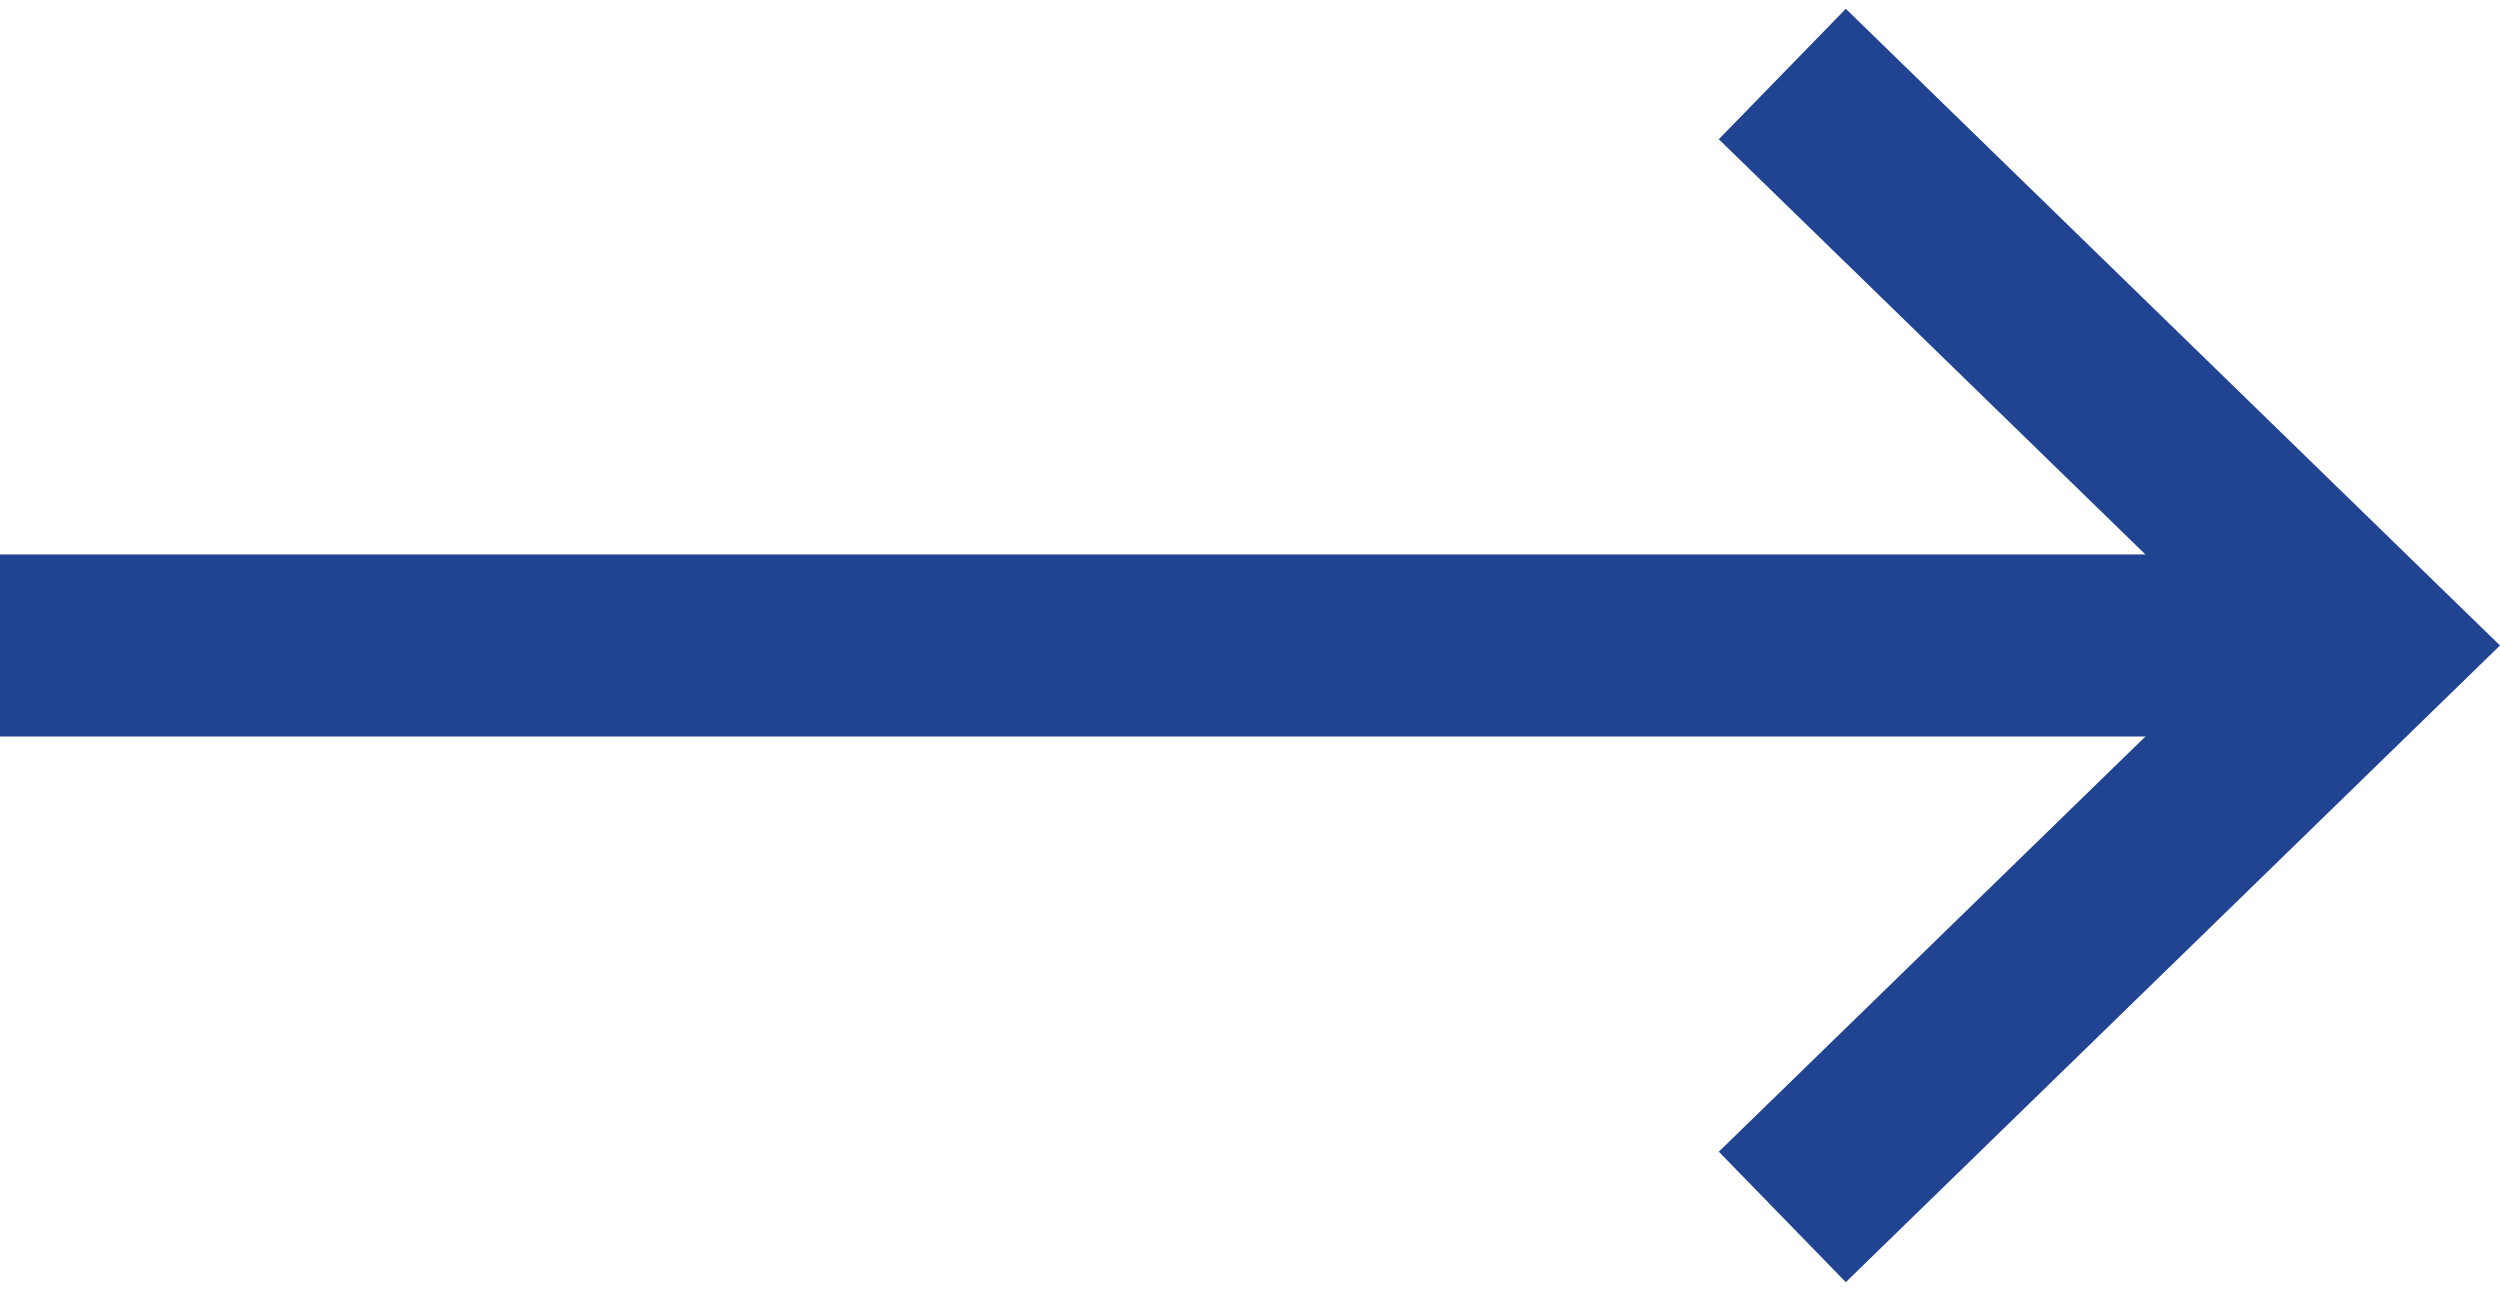
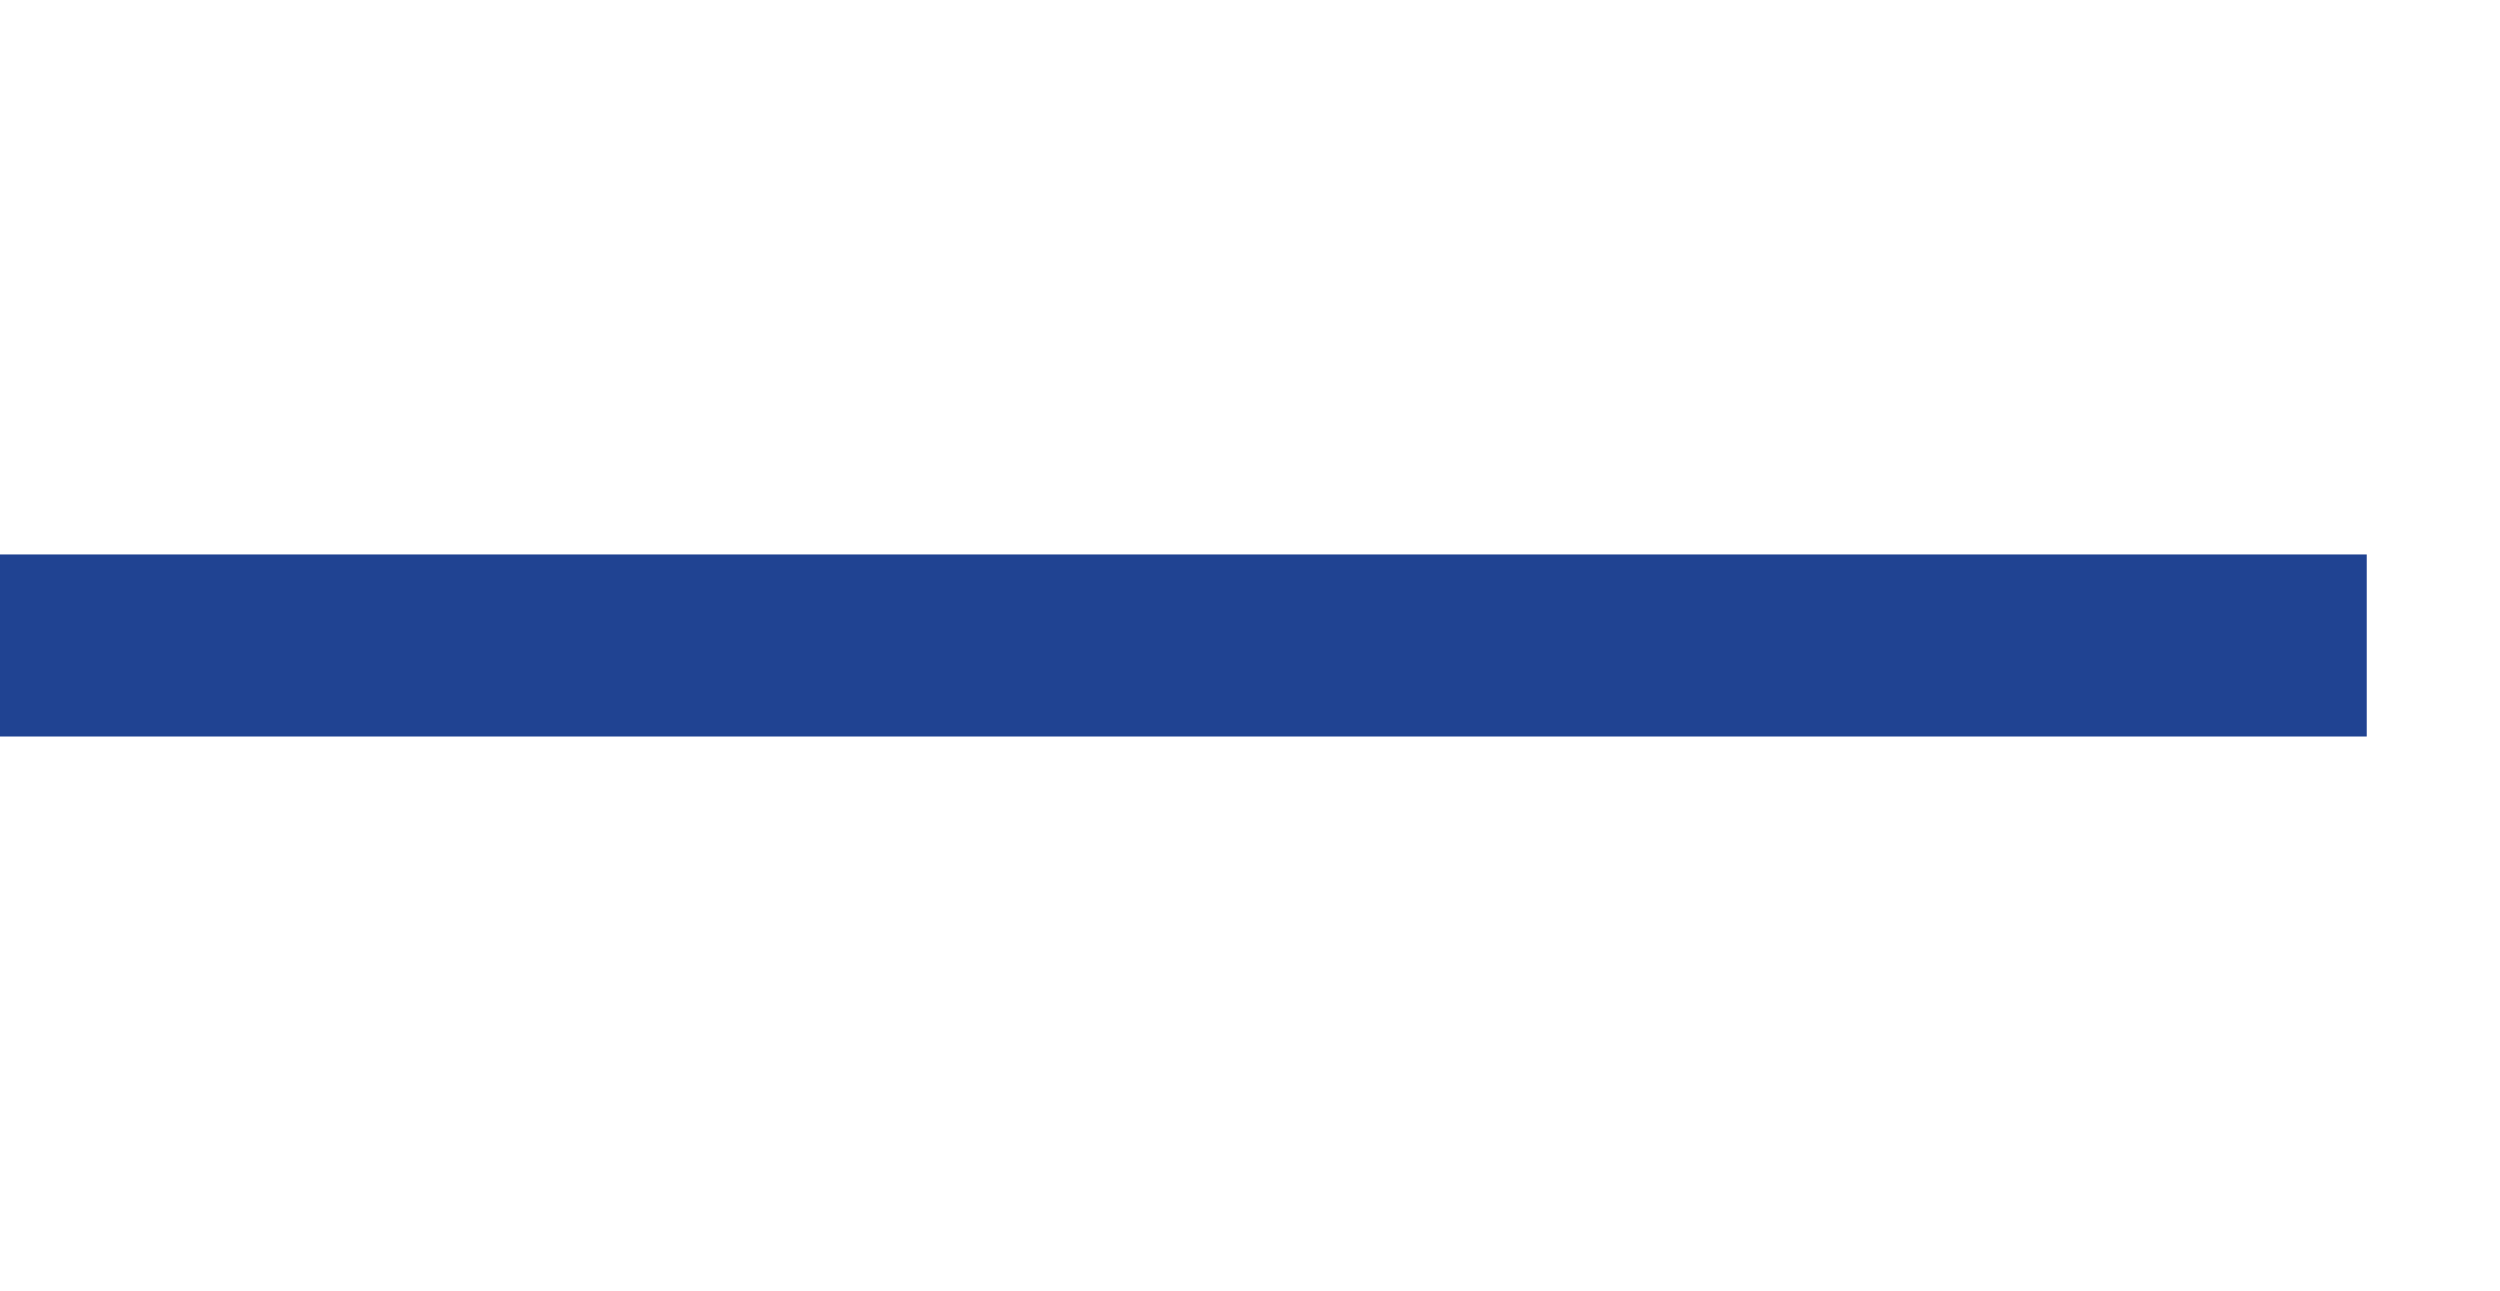
<svg xmlns="http://www.w3.org/2000/svg" width="27.464" height="14.181" viewBox="0 0 27.464 14.181">
  <g id="Group_5585" data-name="Group 5585" transform="translate(0 0.727)">
    <path id="Path_100" data-name="Path 100" d="M-1097.227,4858.157h-26" transform="translate(1123.227 -4851.793)" fill="none" stroke="#204392" stroke-width="2" />
-     <path id="Path_48" data-name="Path 48" d="M0,.122,5.25.051,9,0,8.878,9" transform="translate(19.666 0) rotate(45)" fill="none" stroke="#204392" stroke-width="2" />
  </g>
</svg>